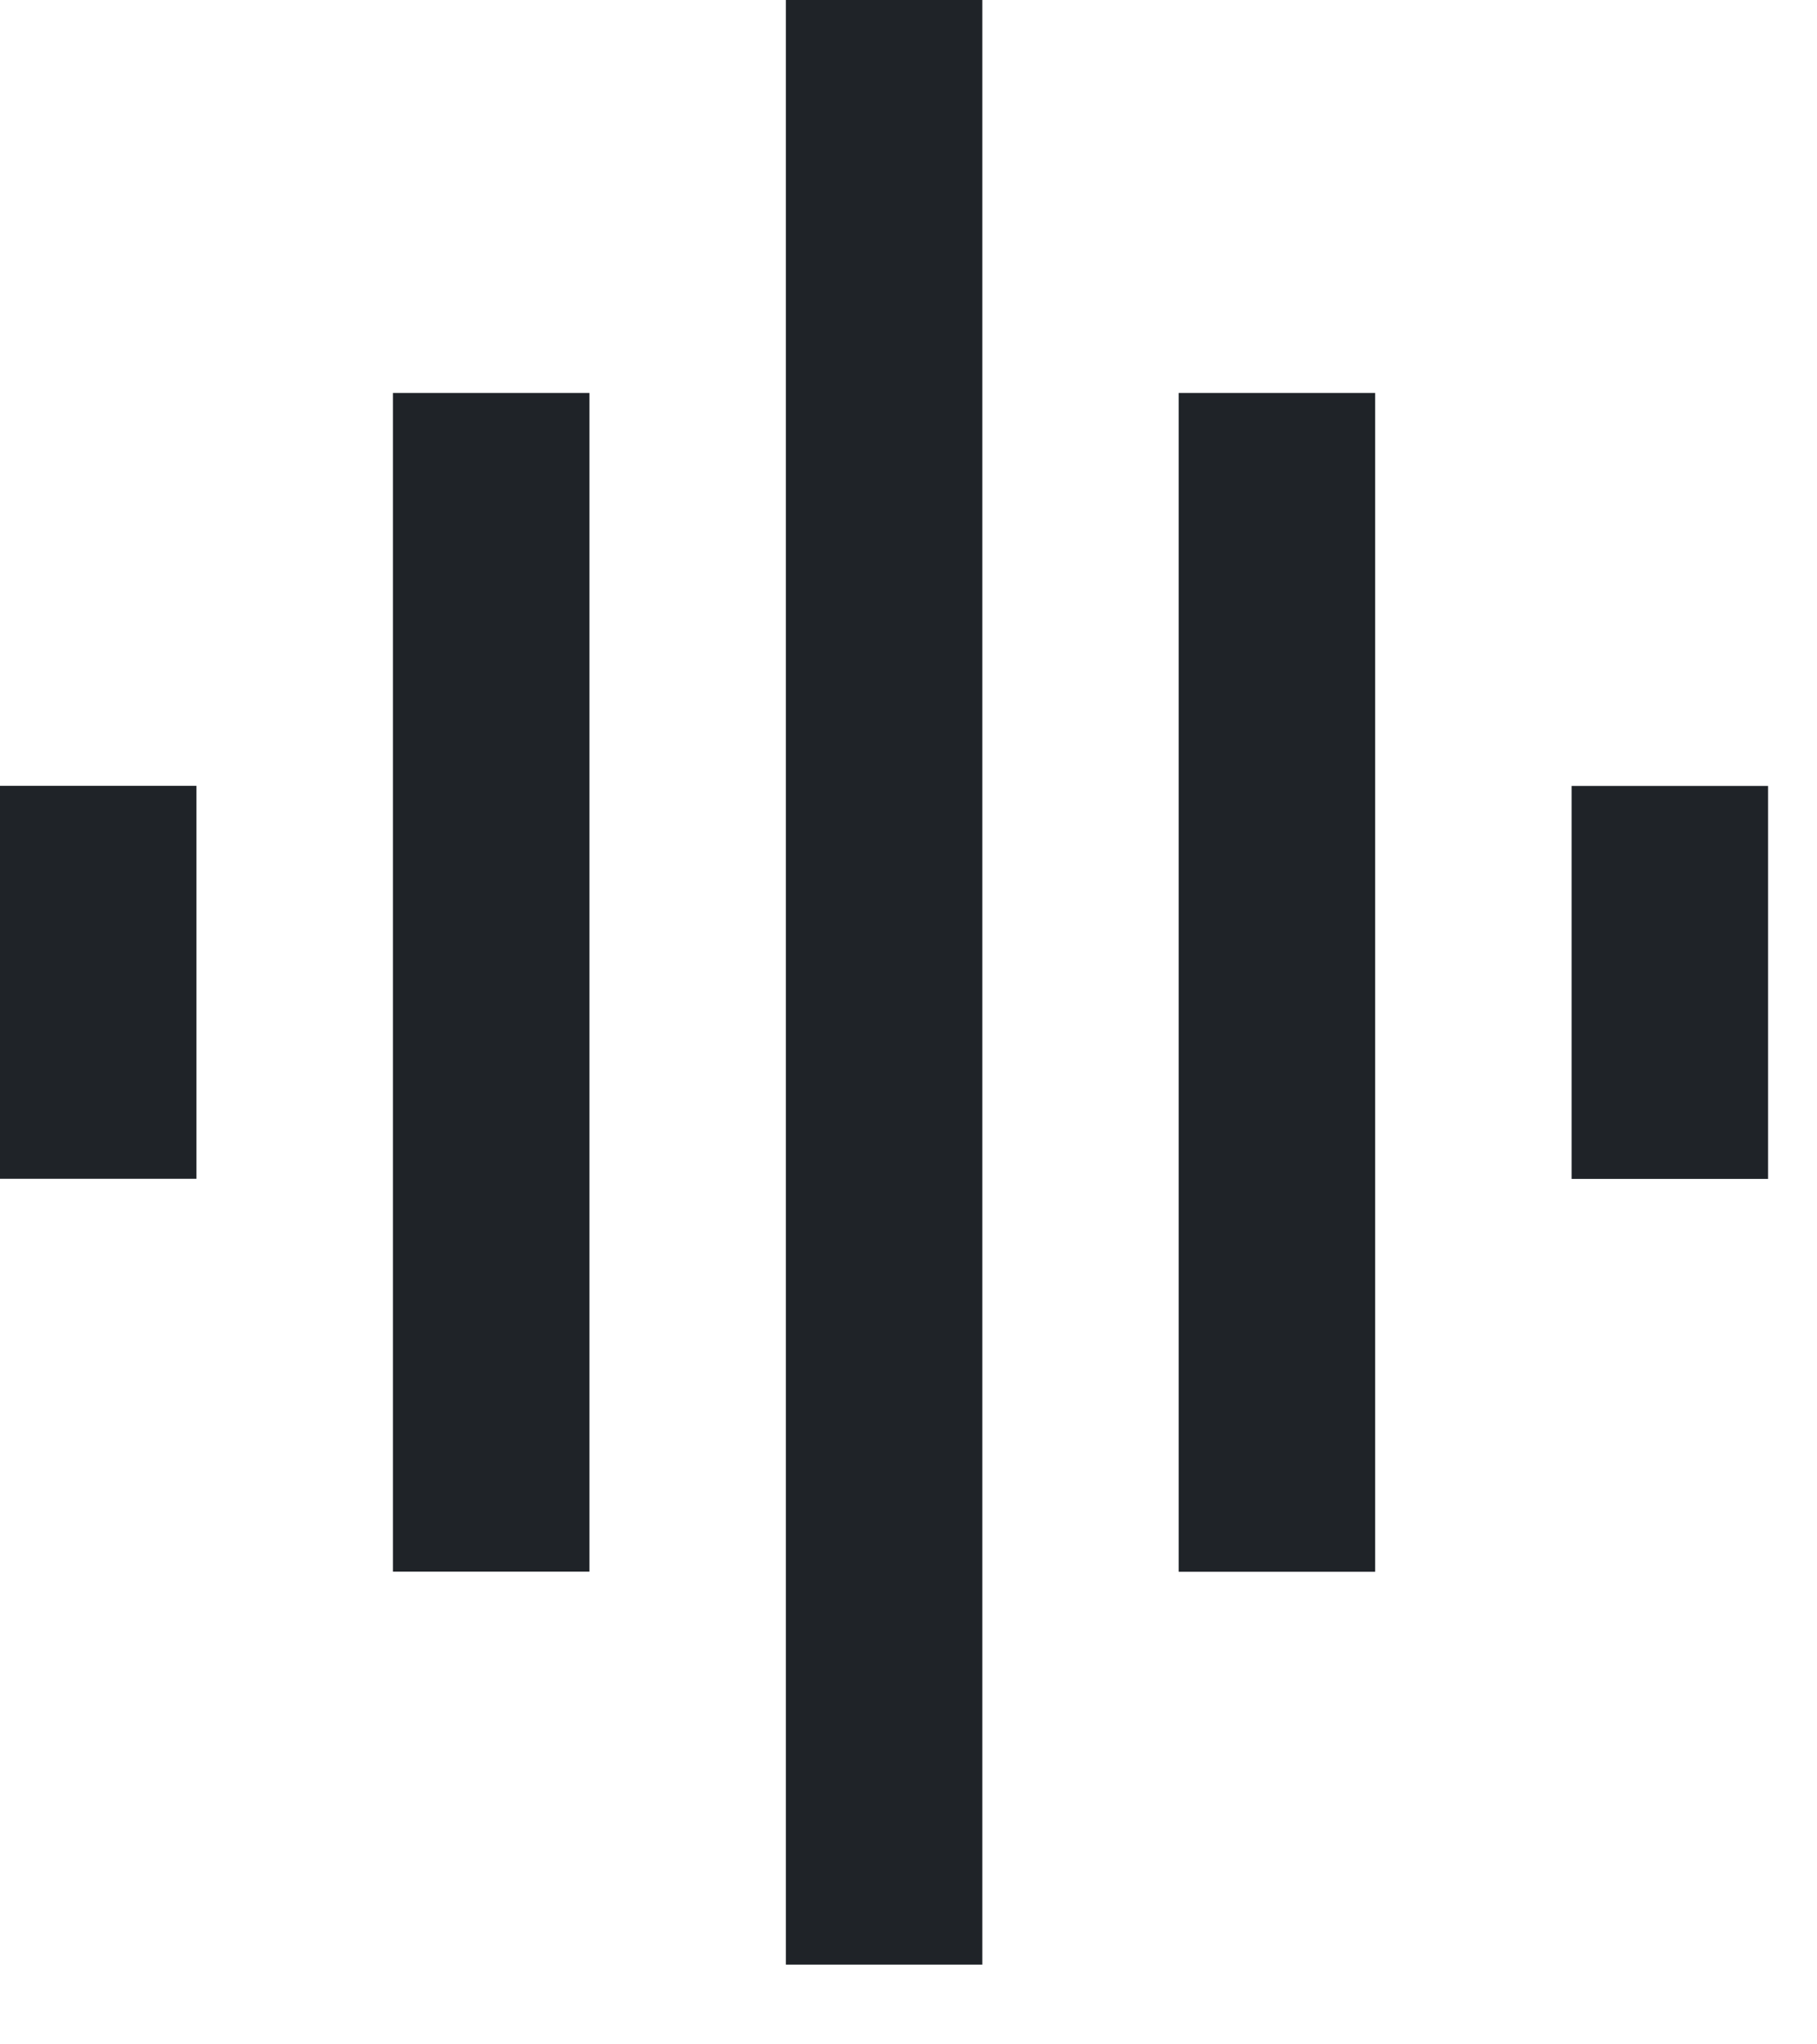
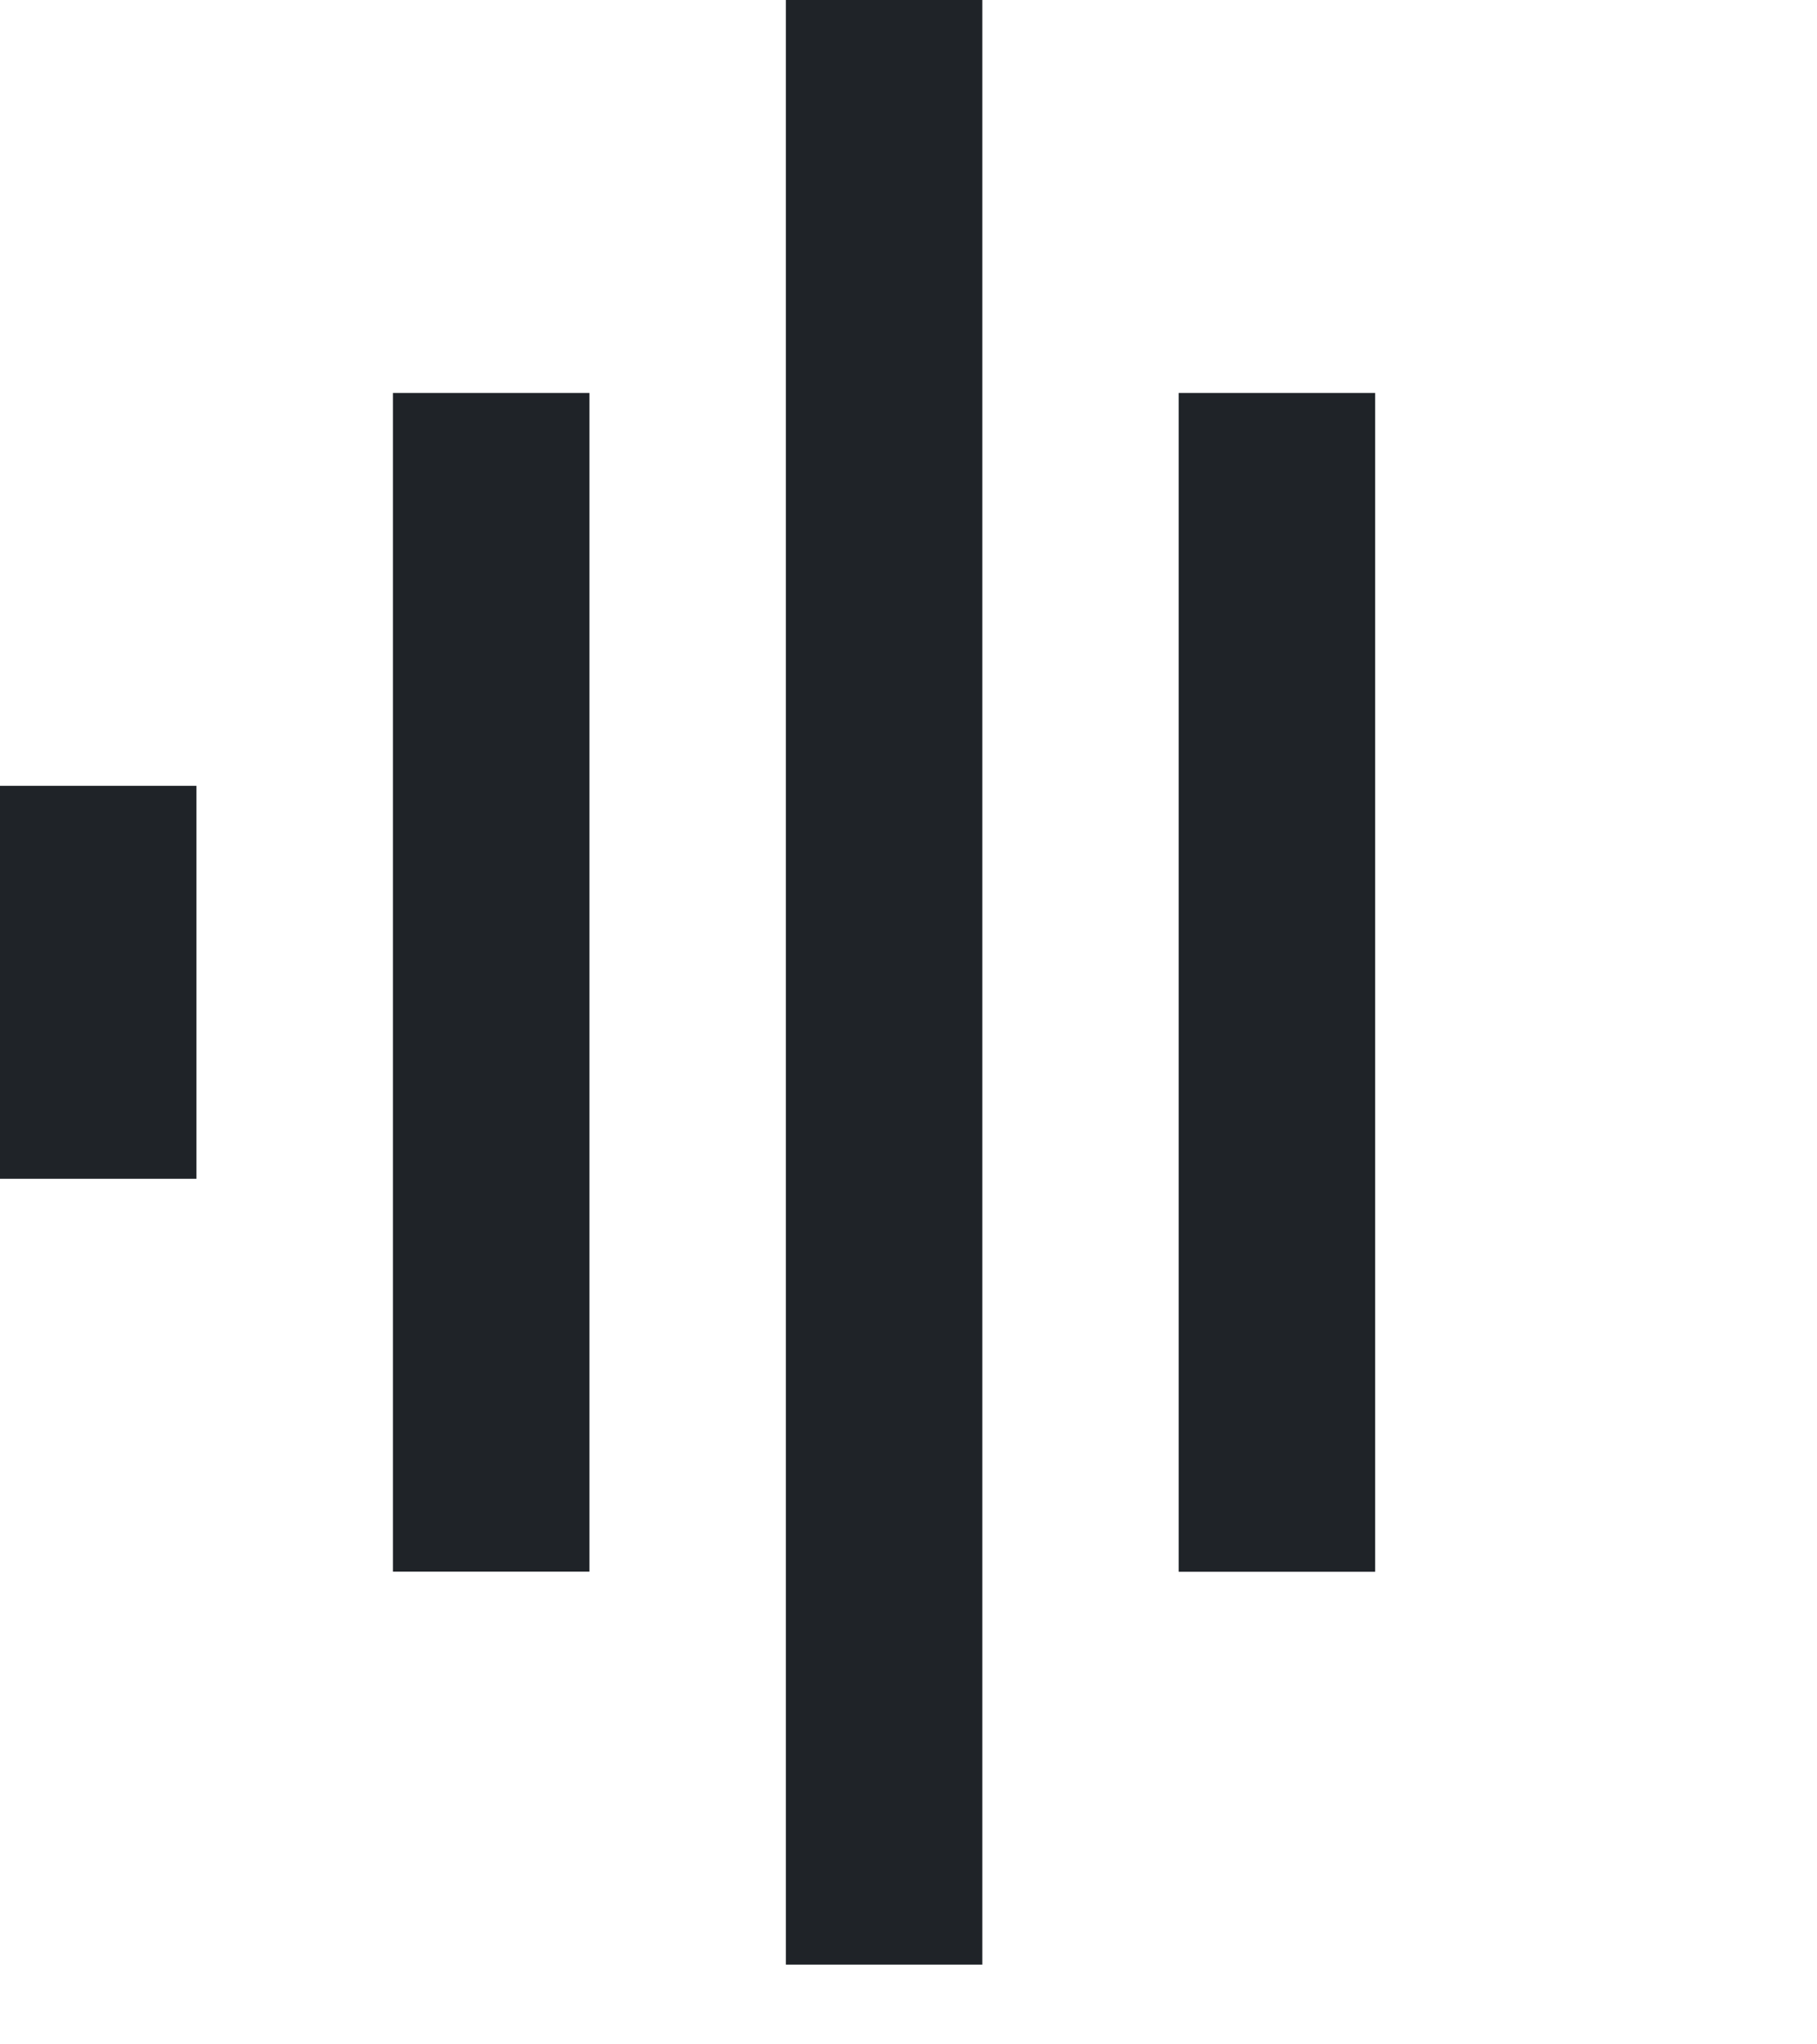
<svg xmlns="http://www.w3.org/2000/svg" width="16" height="18" viewBox="0 0 16 18" fill="currentColor">
-   <path d="M3.46 13.838H5.19V3.46H3.46V13.838ZM6.92 17.298H8.65V0H6.92V17.298ZM0 10.379H1.73V6.919H0V10.379ZM10.379 13.839H12.109V3.46H10.379V13.839ZM13.839 6.92V10.38H15.569V6.92H13.839Z" fill="#1F2328" />
+   <path d="M3.46 13.838H5.19V3.46H3.46V13.838ZM6.92 17.298H8.65V0H6.92V17.298ZM0 10.379H1.73V6.919H0V10.379ZM10.379 13.839H12.109V3.46H10.379V13.839ZM13.839 6.92V10.38H15.569H13.839Z" fill="#1F2328" />
</svg>